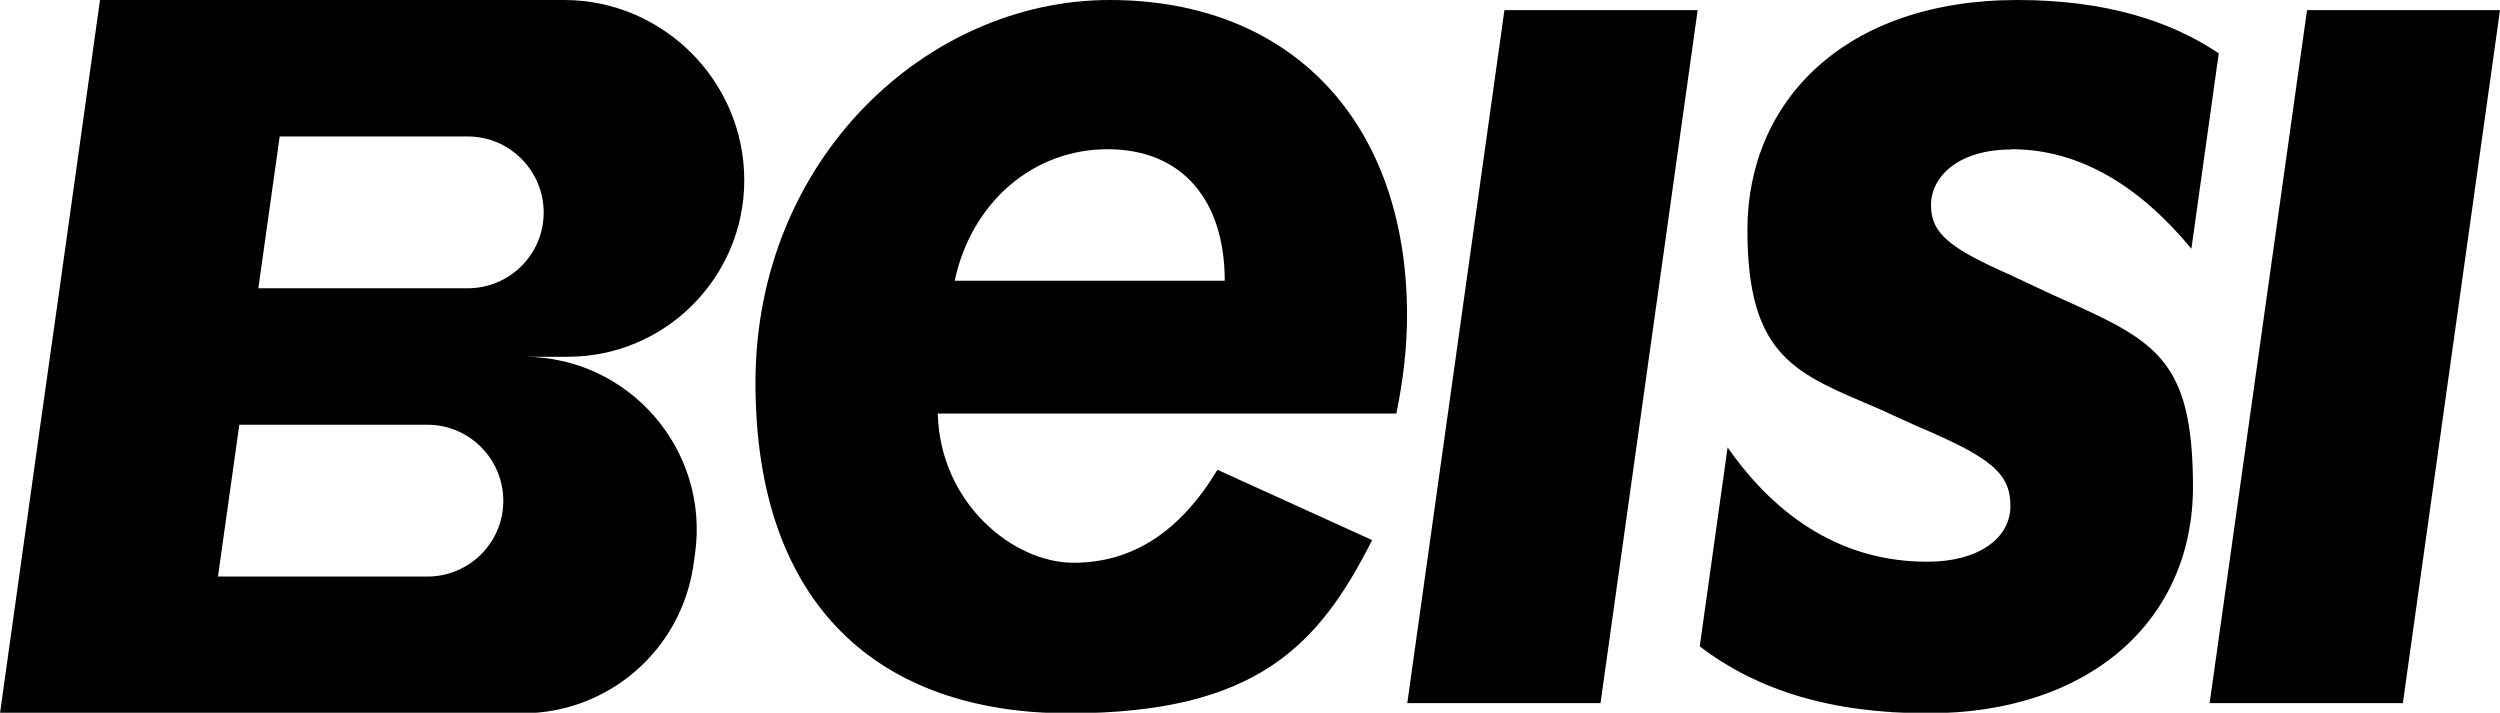
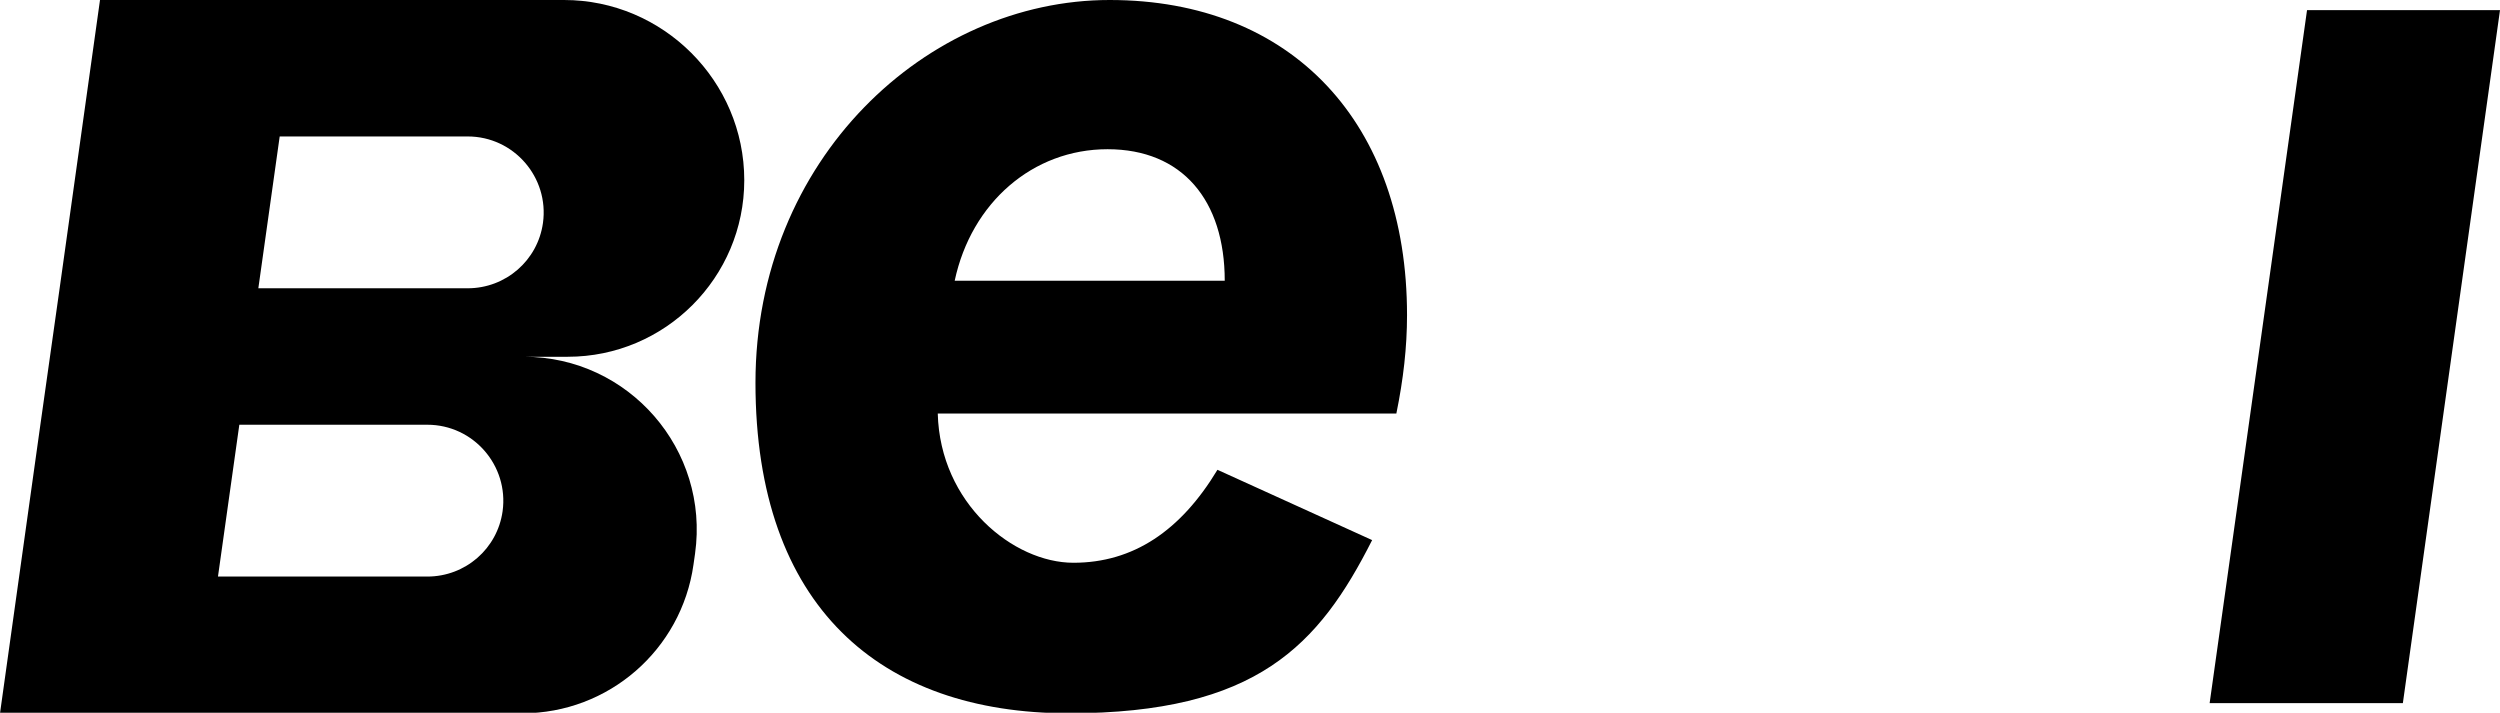
<svg xmlns="http://www.w3.org/2000/svg" id="Camada_2" version="1.1" viewBox="0 0 960 273.7">
-   <polygon points="540.4 270 614.6 270 651.9 3.9 577.7 3.9 540.4 270" />
  <polygon points="848.5 270 922.7 270 960 3.9 885.9 3.9 848.5 270" />
  <path d="M540.3,121c0-73.7-44.1-121-114.2-121s-136,61-136,147,48,126.9,120.3,126.9,96.1-26.2,116.5-66.5l-59.4-27c-14.1,23.4-32.3,35.7-55.3,35.7s-51.2-22.7-52.1-57.3h176.1c2.7-13.2,4.1-25.5,4.1-37.8ZM470.3,107.8h-103.7c6.4-30,30-50.5,58.7-50.5s45,19.6,45,50.5h0Z" />
-   <path d="M772.4,57.3c26.2,0,49.1,14.1,69.1,38.2l10.5-75c-18.6-12.6-43.9-20.5-77.3-20.5-66.4,0-103.7,38.9-103.7,88.3s19.1,55.2,50.5,68.7l15,6.8c28,11.9,35.5,17.9,35.5,30.5s-12.6,21.4-31.8,21.4c-31.7.1-57.4-16.1-76.8-43.9l-10.7,76.4c22,16.8,50.3,25.7,87.5,25.7,63.1,0,101.9-36.4,101.9-86.9s-15.2-56.4-53.7-73.7l-16.4-7.7c-22.8-10.1-30.5-15.7-30.5-26.8s10.6-21.4,30.9-21.4Z" />
  <path d="M216.6,0h-101.9S38.5,0,38.5,0h-.1l-15.5,110.7-7.4,52.4L0,273.9h200.6c33.1,0,61.1-24.4,65.7-57.1l.6-4.2c5.6-39.9-25.4-75.6-65.7-75.6h16.8c37.4,0,67.8-30.4,67.8-67.8h0C285.8,31.1,254.6,0,216.6,0ZM164,221.4h-80.3s8.2-58.3,8.2-58.3h72.2c17.7,0,31.3,15.7,28.9,33.2h0c-2,14.4-14.3,25.1-28.9,25.1ZM179.5,110.7h-80.3s8.2-58.3,8.2-58.3h72.2c17.7,0,31.3,15.7,28.9,33.2h0c-2,14.4-14.3,25.1-28.9,25.1Z" />
</svg>